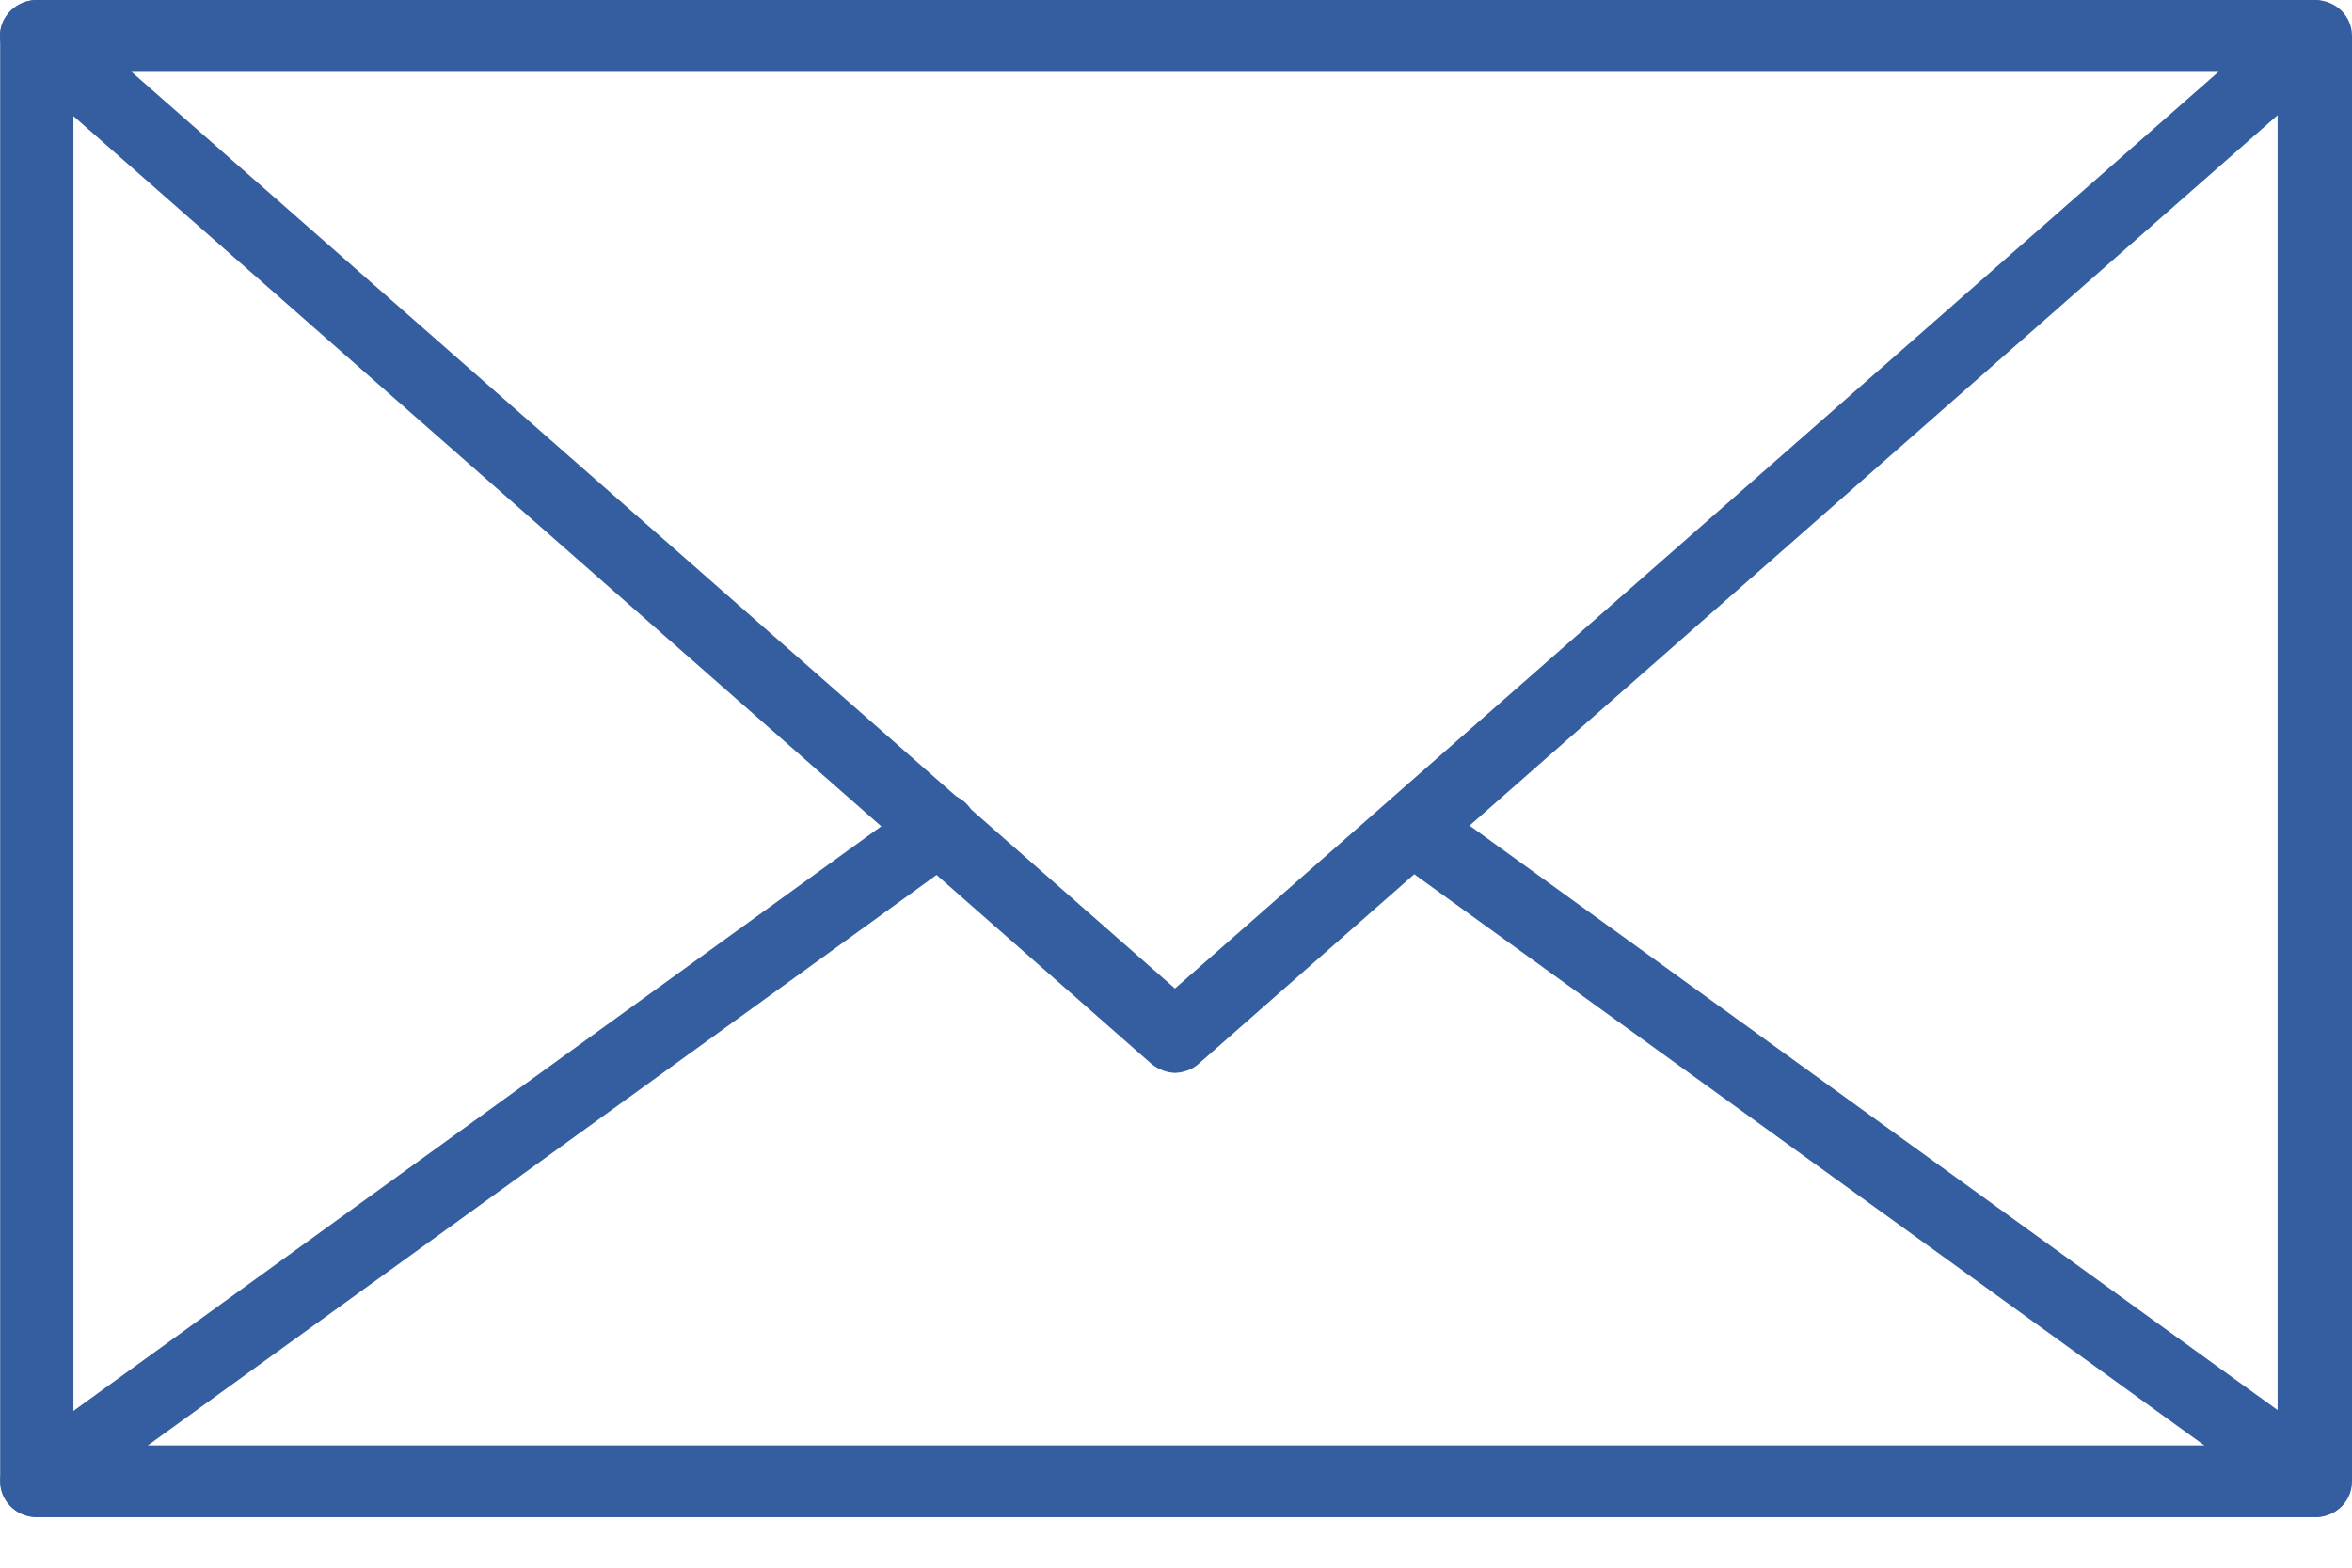
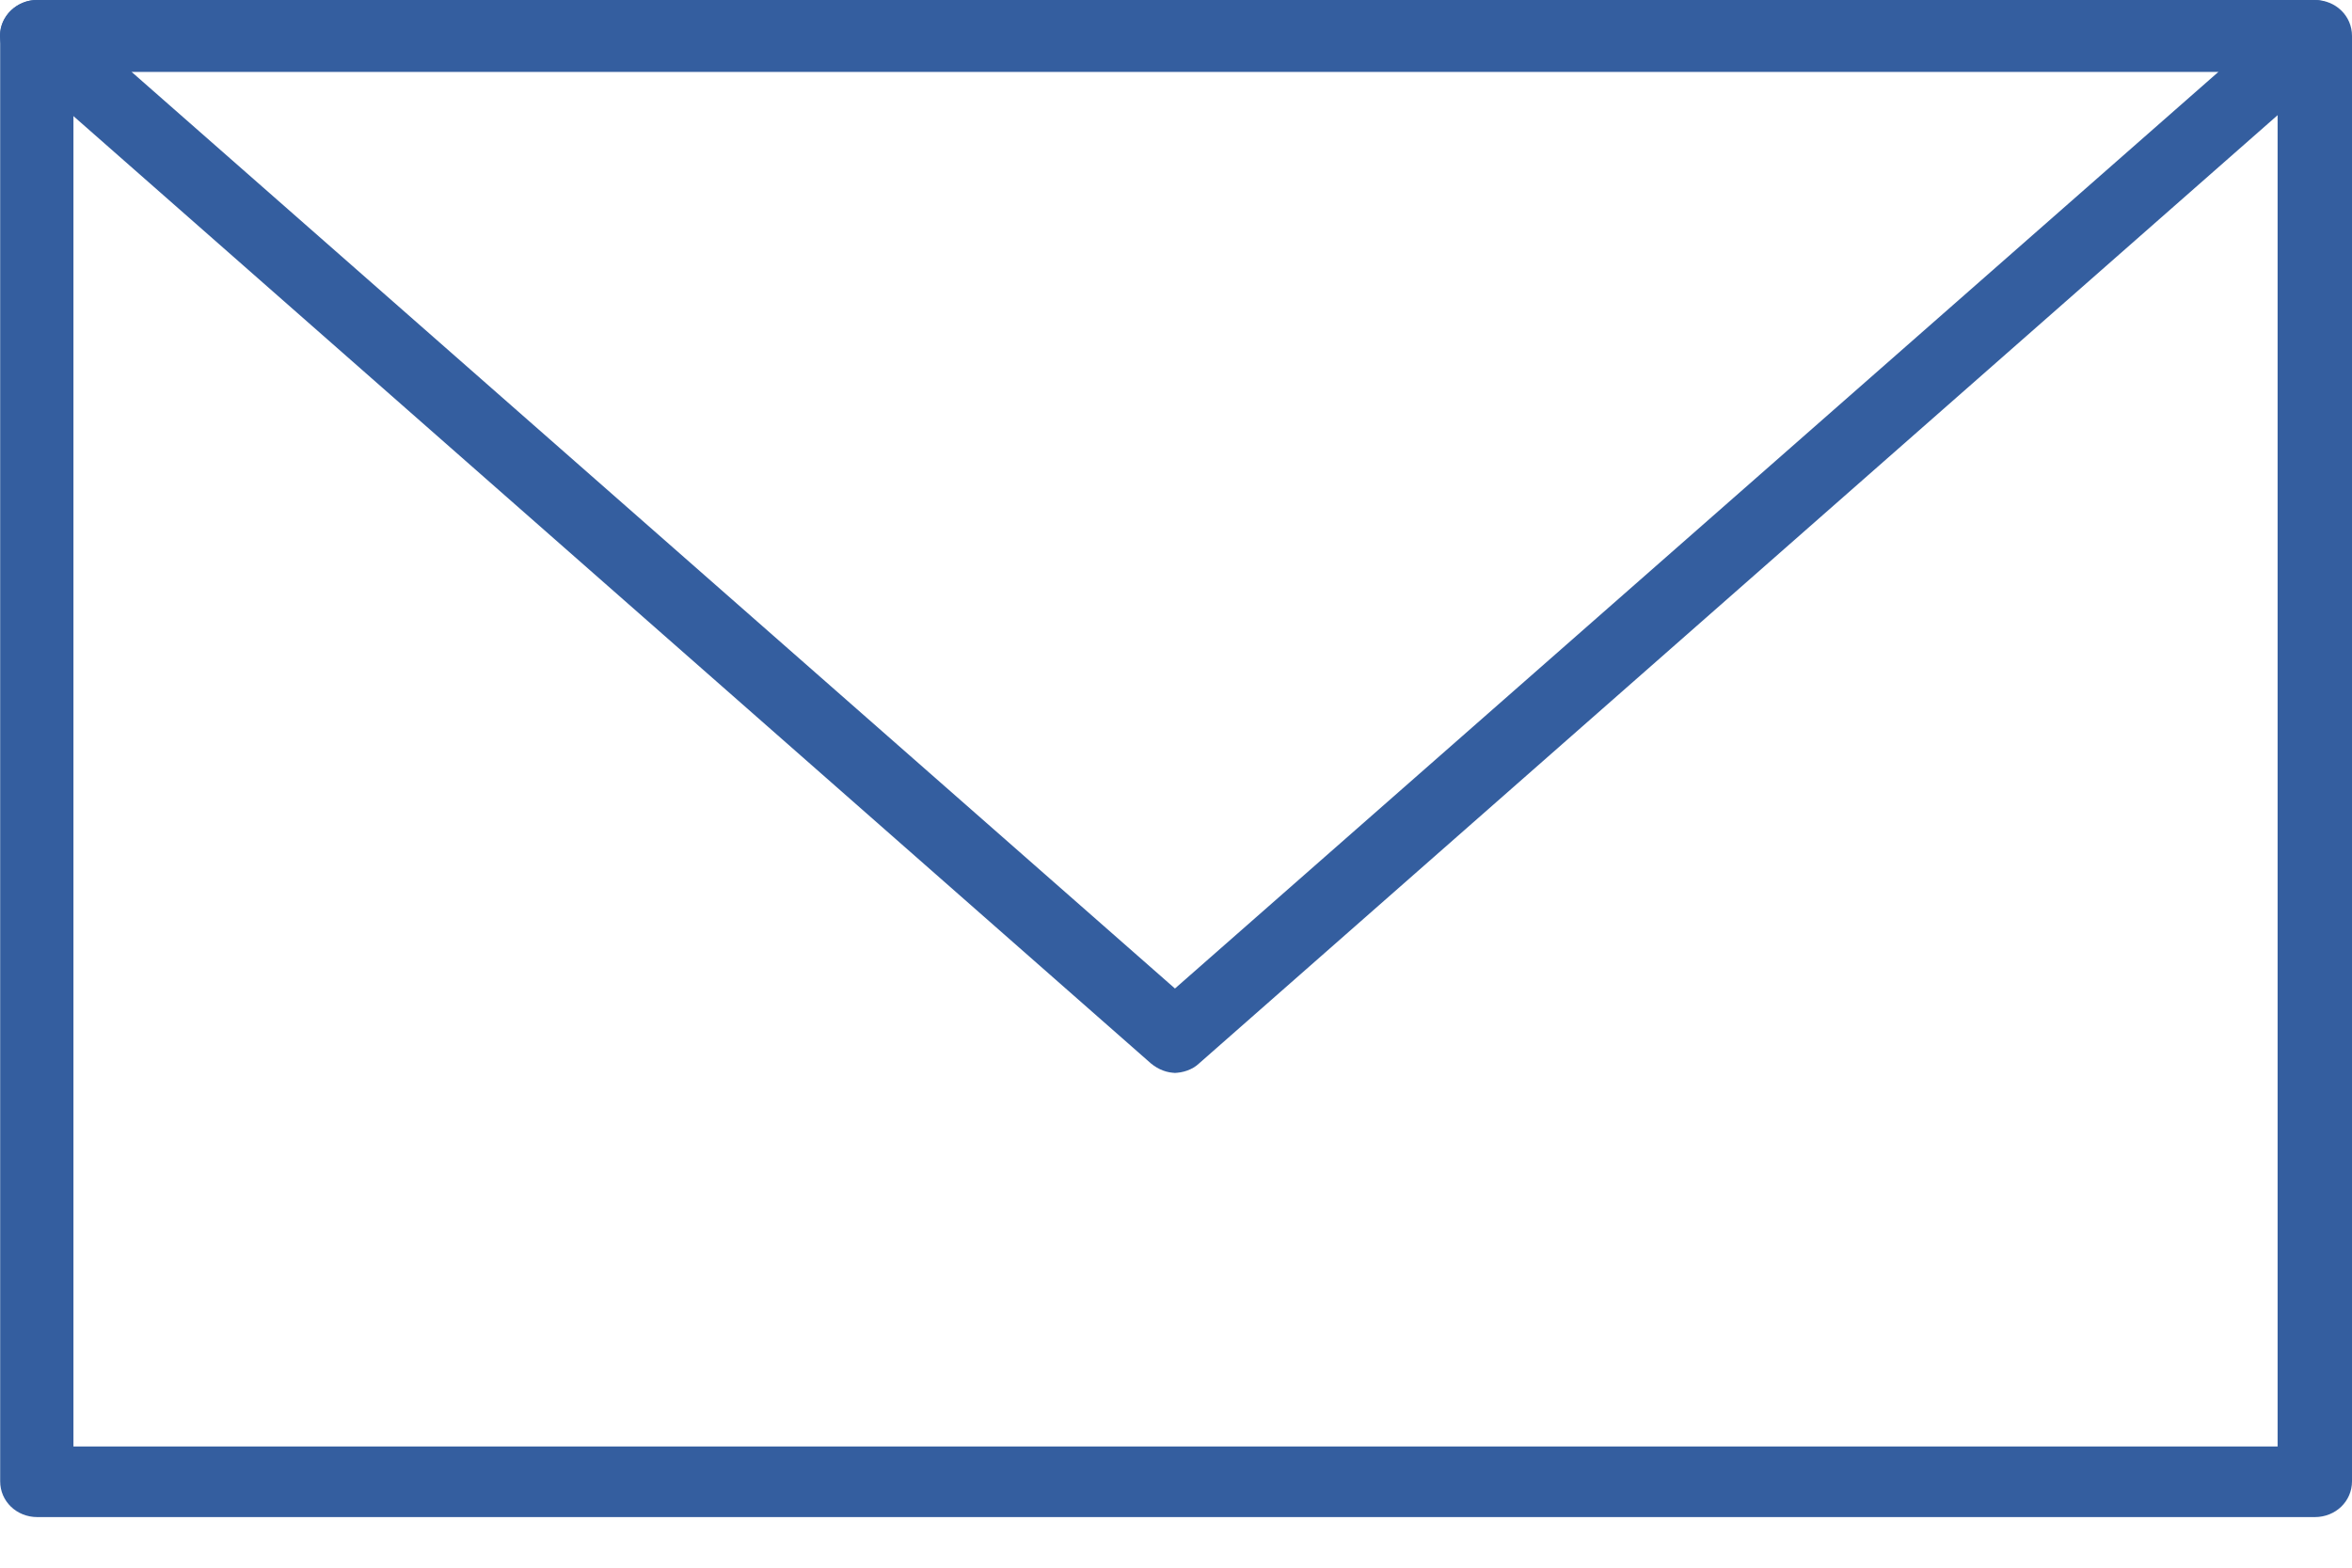
<svg xmlns="http://www.w3.org/2000/svg" width="27" height="18" viewBox="0 0 27 18" fill="none">
  <g id="Web/03">
    <path id="Vector" d="M26.573 17.419H0.429C0.19 17.419 0.002 17.238 0.002 17.008V0.412C0.002 0.182 0.19 0 0.429 0H26.573C26.812 0 27 0.182 27 0.412V17.008C27 17.238 26.812 17.419 26.573 17.419ZM0.843 16.608H26.146V0.824H0.843V16.608Z" fill="#345E9F" />
    <path id="Vector_2" d="M13.501 12.319C13.4 12.319 13.3 12.283 13.212 12.21L0.14 0.715C0.014 0.606 -0.036 0.424 0.027 0.266C0.09 0.109 0.253 0 0.416 0H26.561C26.736 0 26.887 0.109 26.95 0.266C27.012 0.424 26.975 0.606 26.837 0.715L13.765 12.21C13.689 12.283 13.576 12.319 13.476 12.319H13.501ZM1.509 0.824L13.488 11.35L25.468 0.824H1.509Z" fill="#345E9F" />
-     <path id="Vector_3" d="M26.573 17.42H0.429C0.24 17.42 0.09 17.311 0.027 17.141C-0.036 16.972 0.027 16.79 0.178 16.681L10.537 9.183C10.726 9.049 10.989 9.086 11.128 9.267C11.266 9.449 11.228 9.703 11.04 9.837L1.697 16.596H25.305L16.075 9.922C15.887 9.788 15.849 9.534 15.987 9.352C16.125 9.17 16.389 9.134 16.577 9.267L26.824 16.681C26.975 16.79 27.025 16.972 26.975 17.141C26.912 17.311 26.761 17.42 26.573 17.42Z" fill="#345E9F" />
  </g>
</svg>